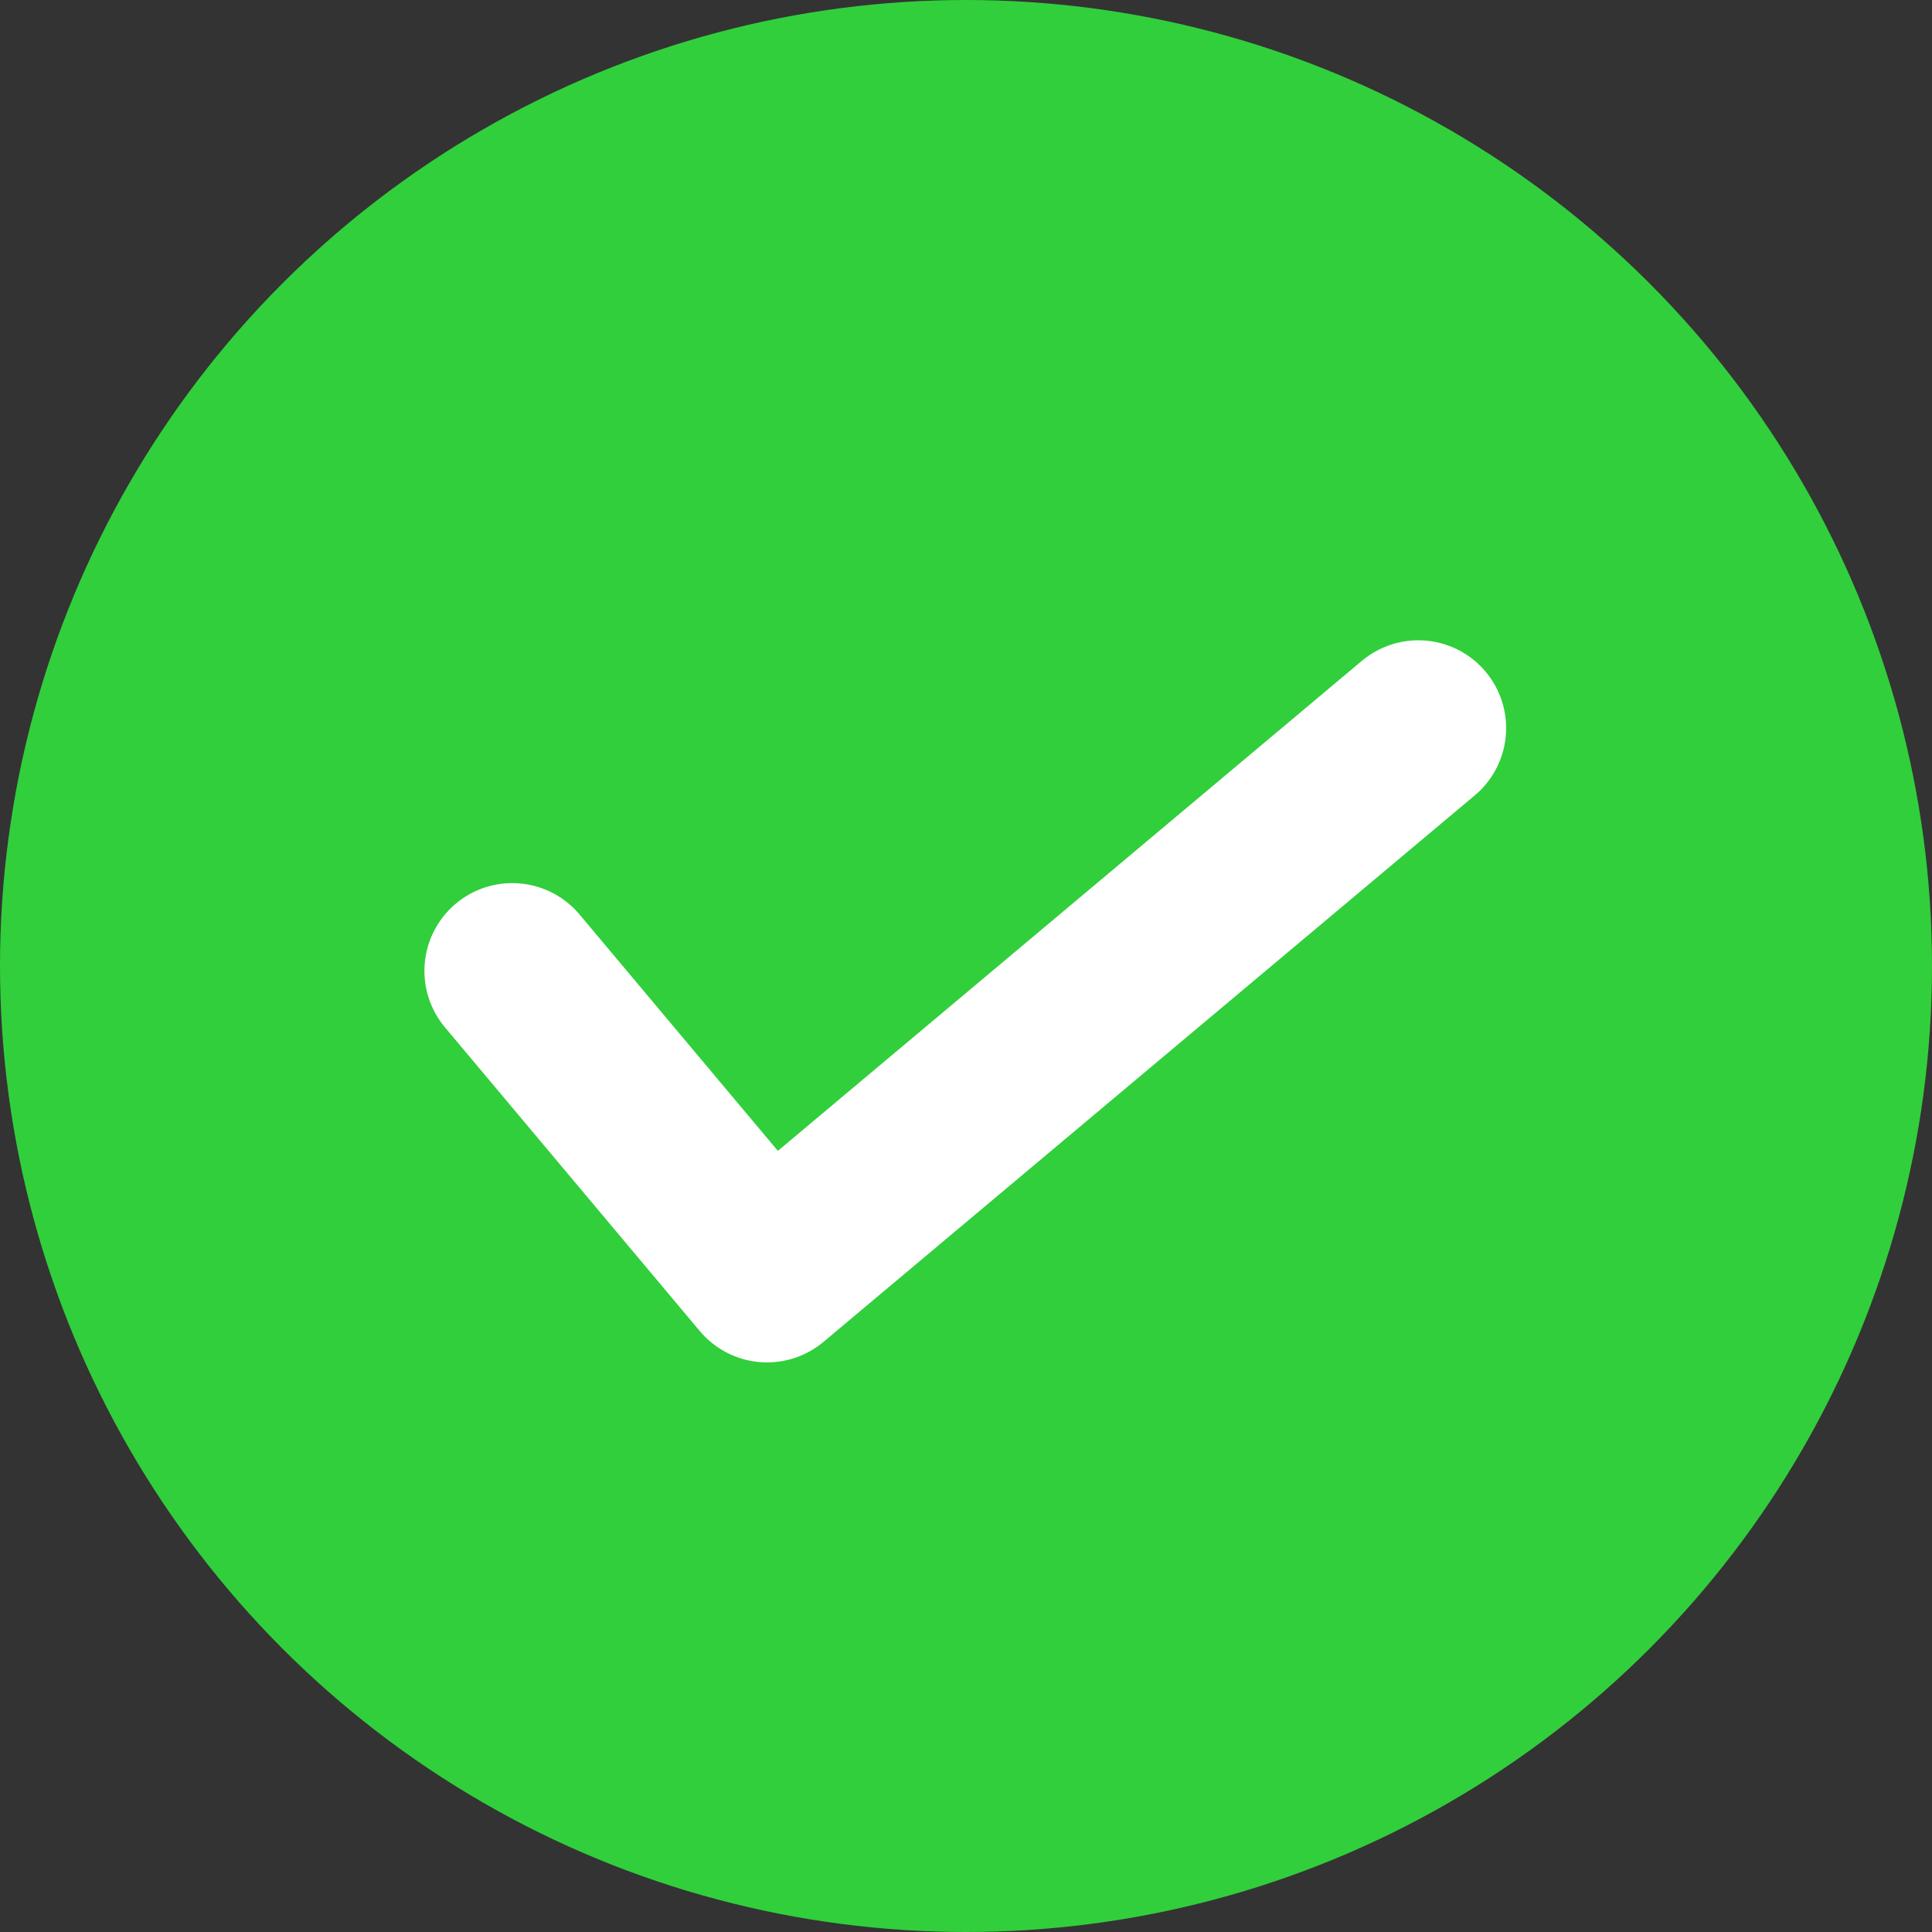
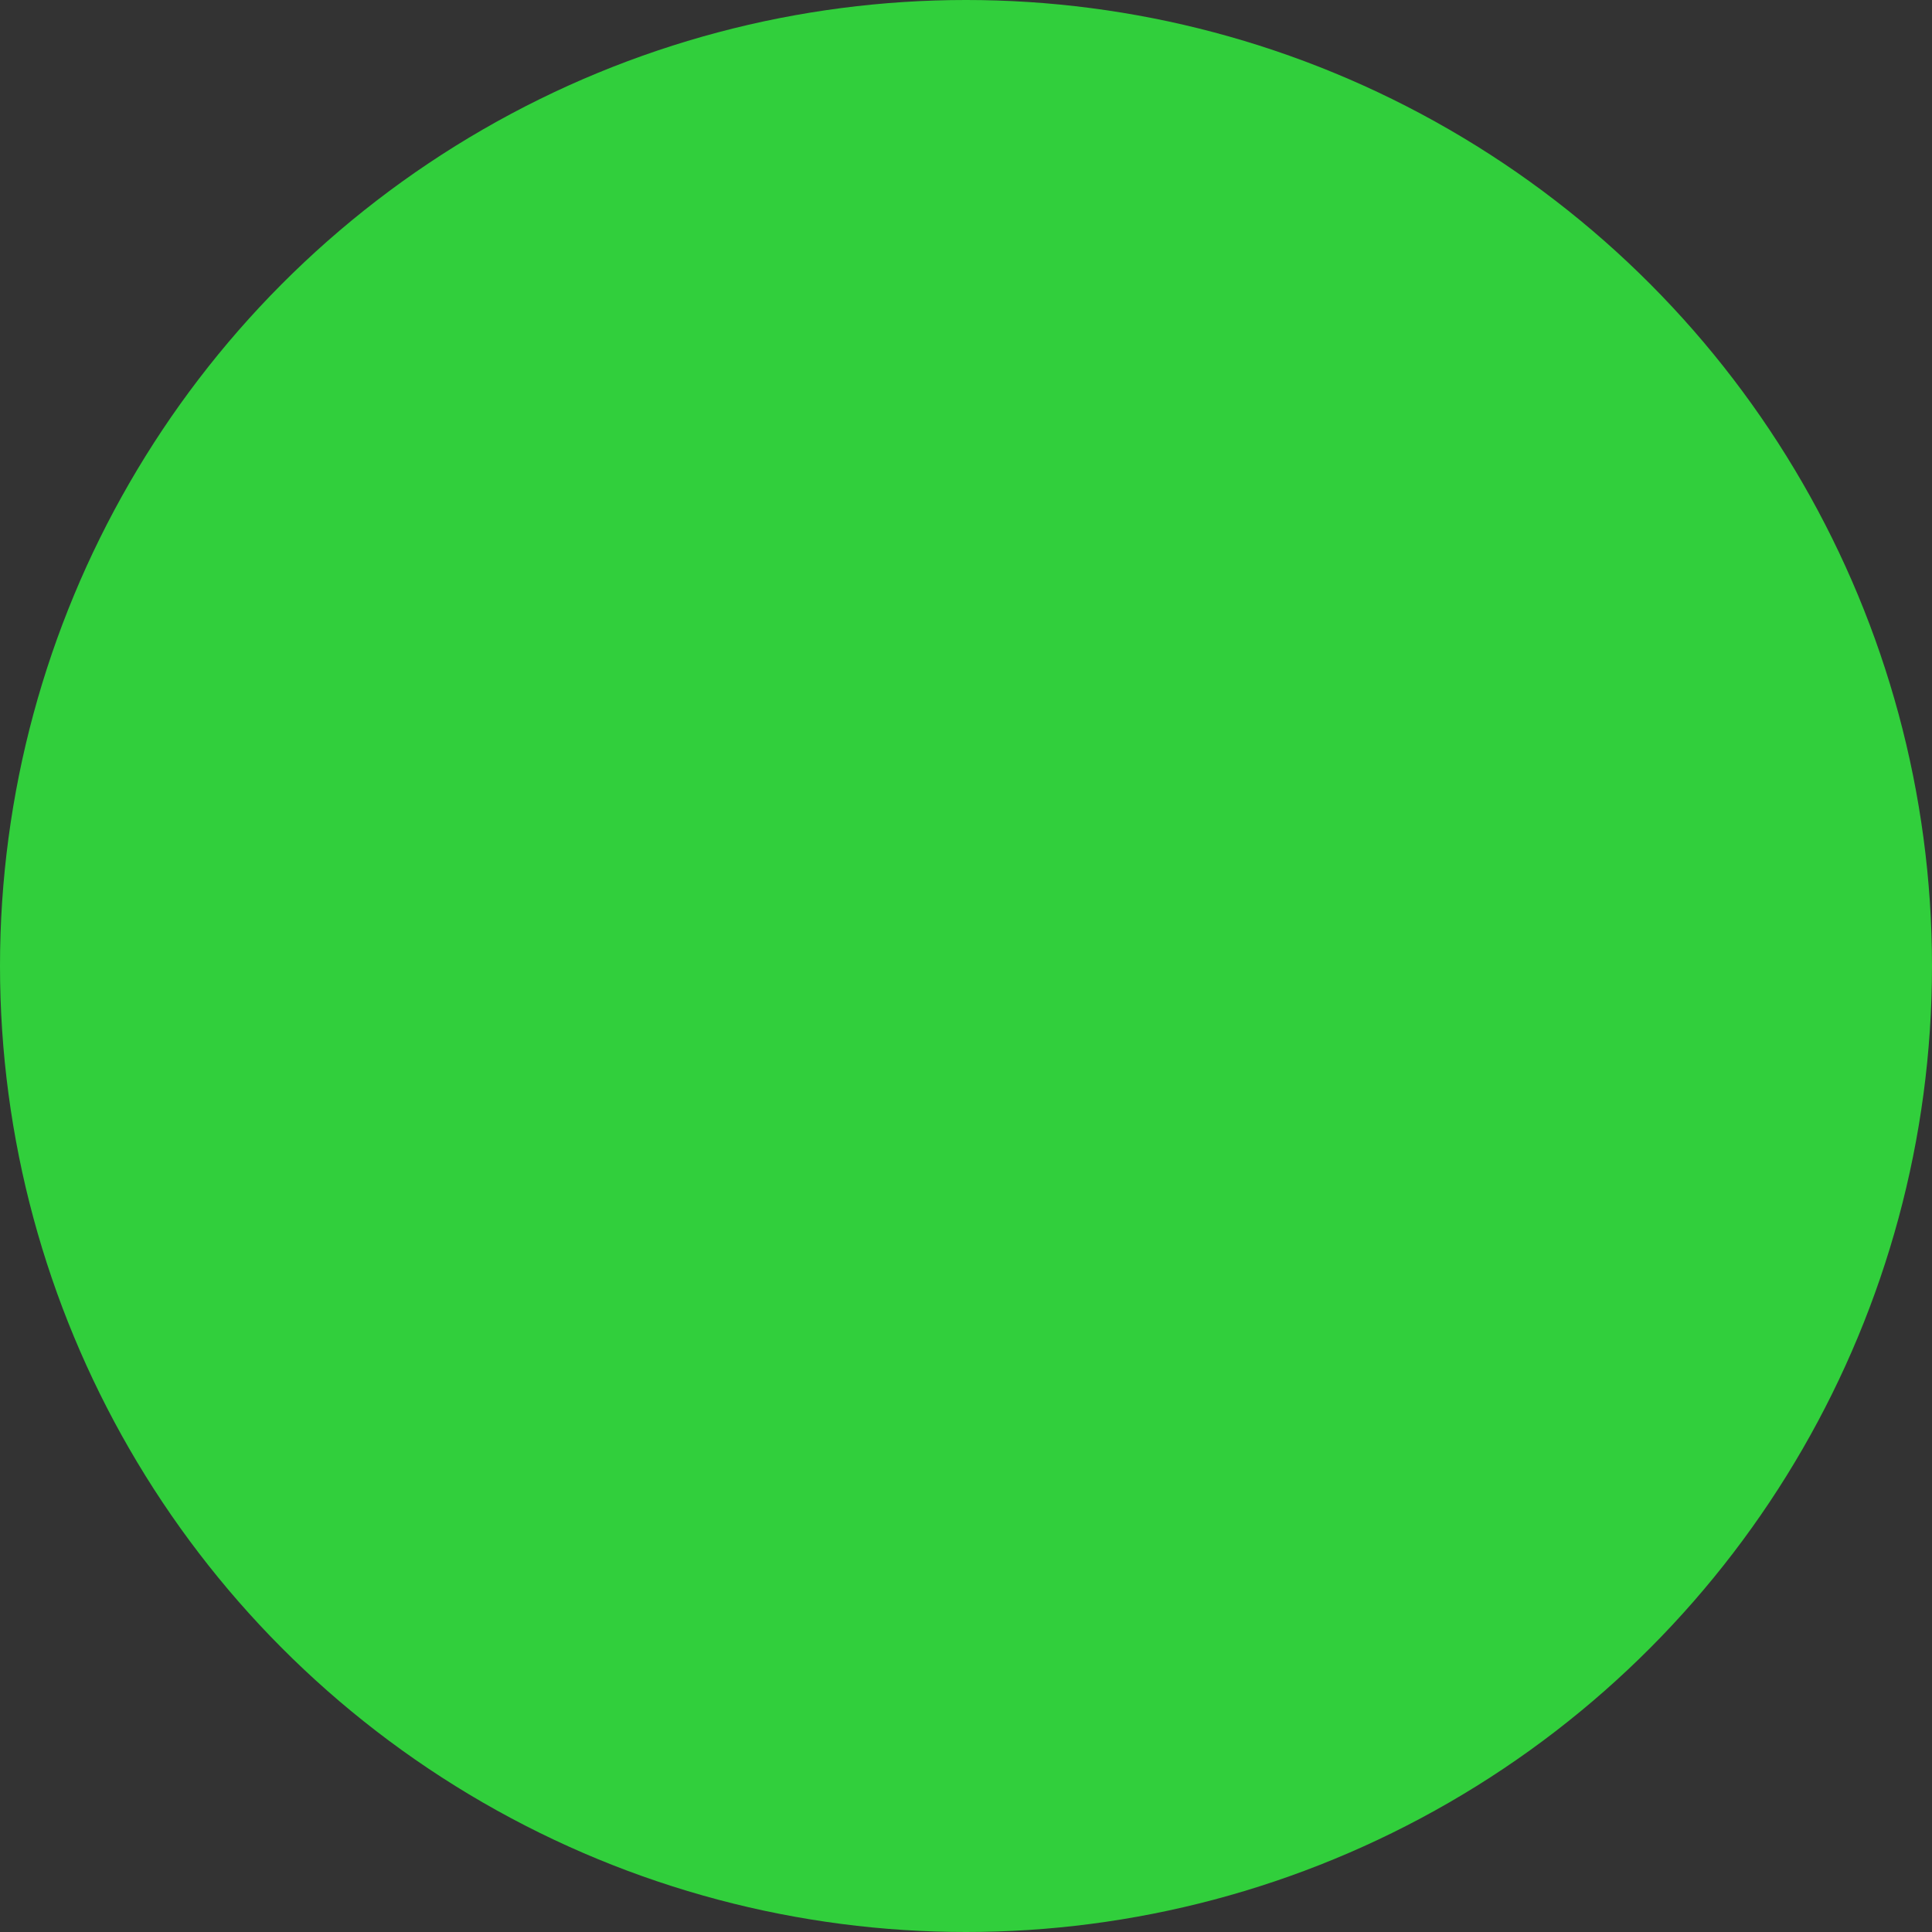
<svg xmlns="http://www.w3.org/2000/svg" width="22" height="22" viewBox="0 0 22 22">
  <rect x="0" y="0" width="22" height="22" fill="#333333" stroke="none" />
  <g id="Group_17094" data-name="Group 17094" transform="translate(0.266)">
    <circle id="Ellipse_88" data-name="Ellipse 88" cx="11" cy="11" r="11" transform="translate(-0.266)" fill="#31cf3c" />
-     <path id="Path_48" data-name="Path 48" d="M0,0V4.514H9.681" transform="translate(5.567 11.056) rotate(-40)" fill="none" stroke="#fff" stroke-linecap="round" stroke-linejoin="round" stroke-width="2" />
  </g>
</svg>